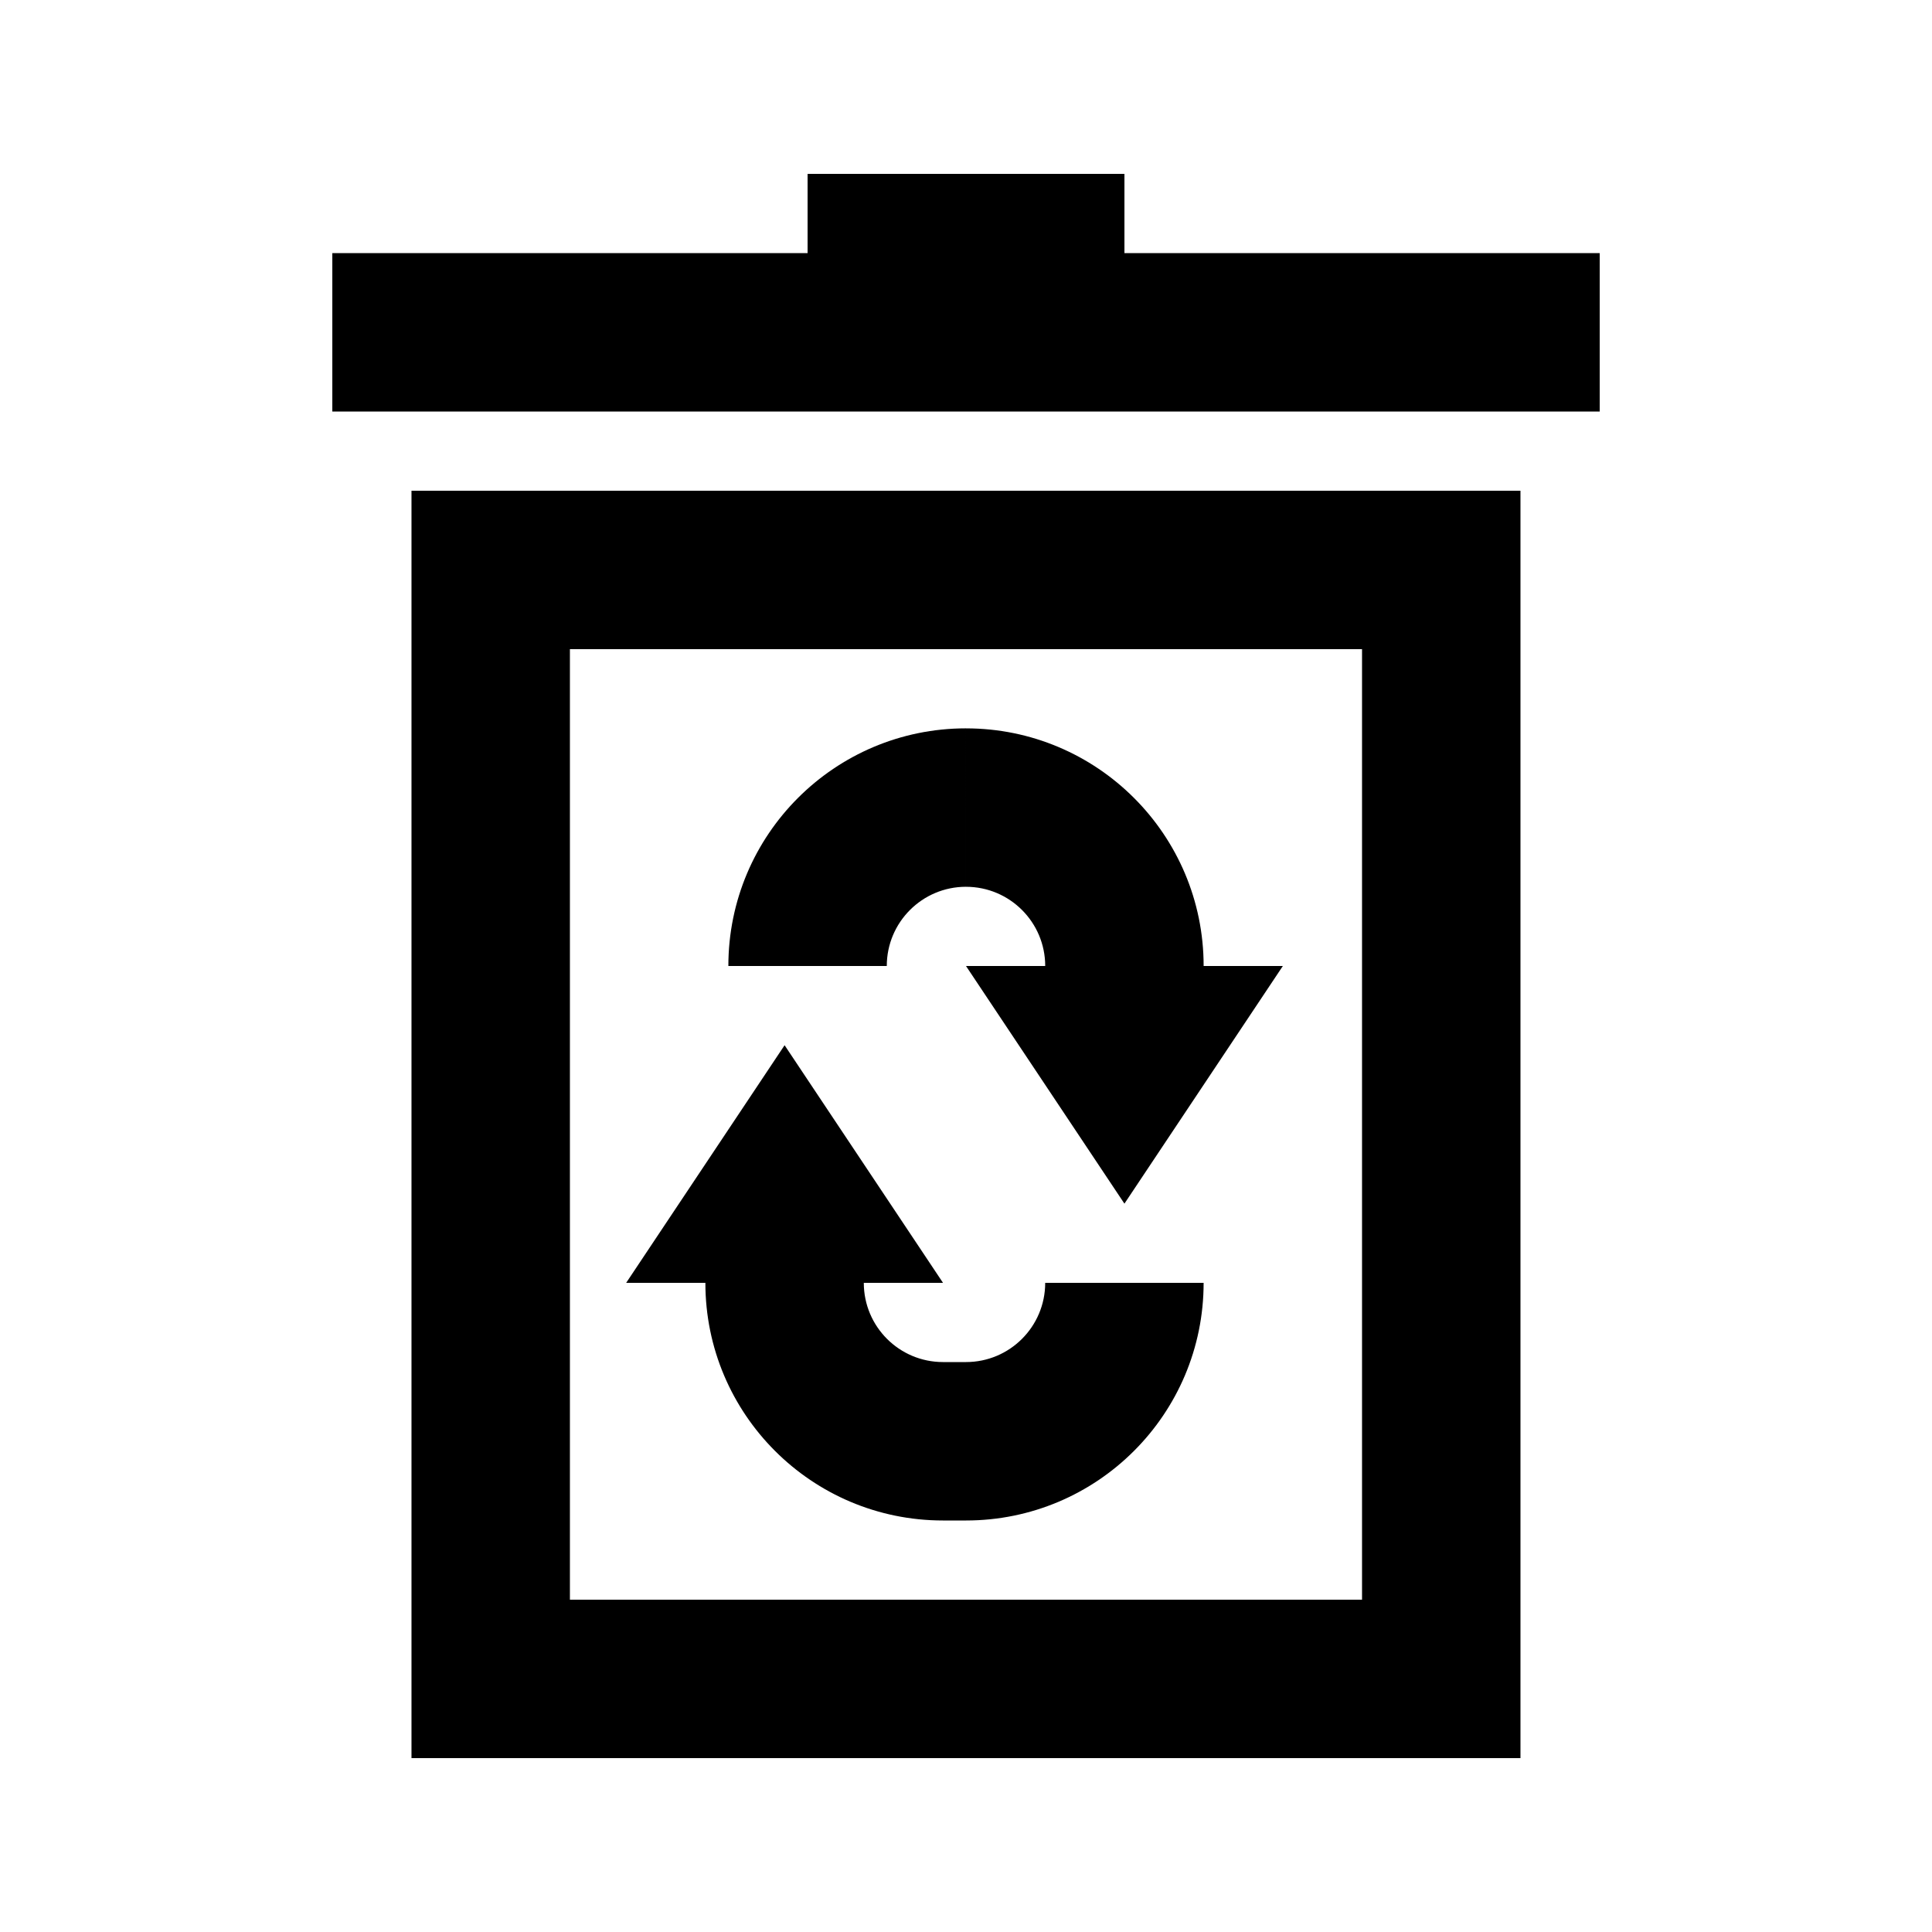
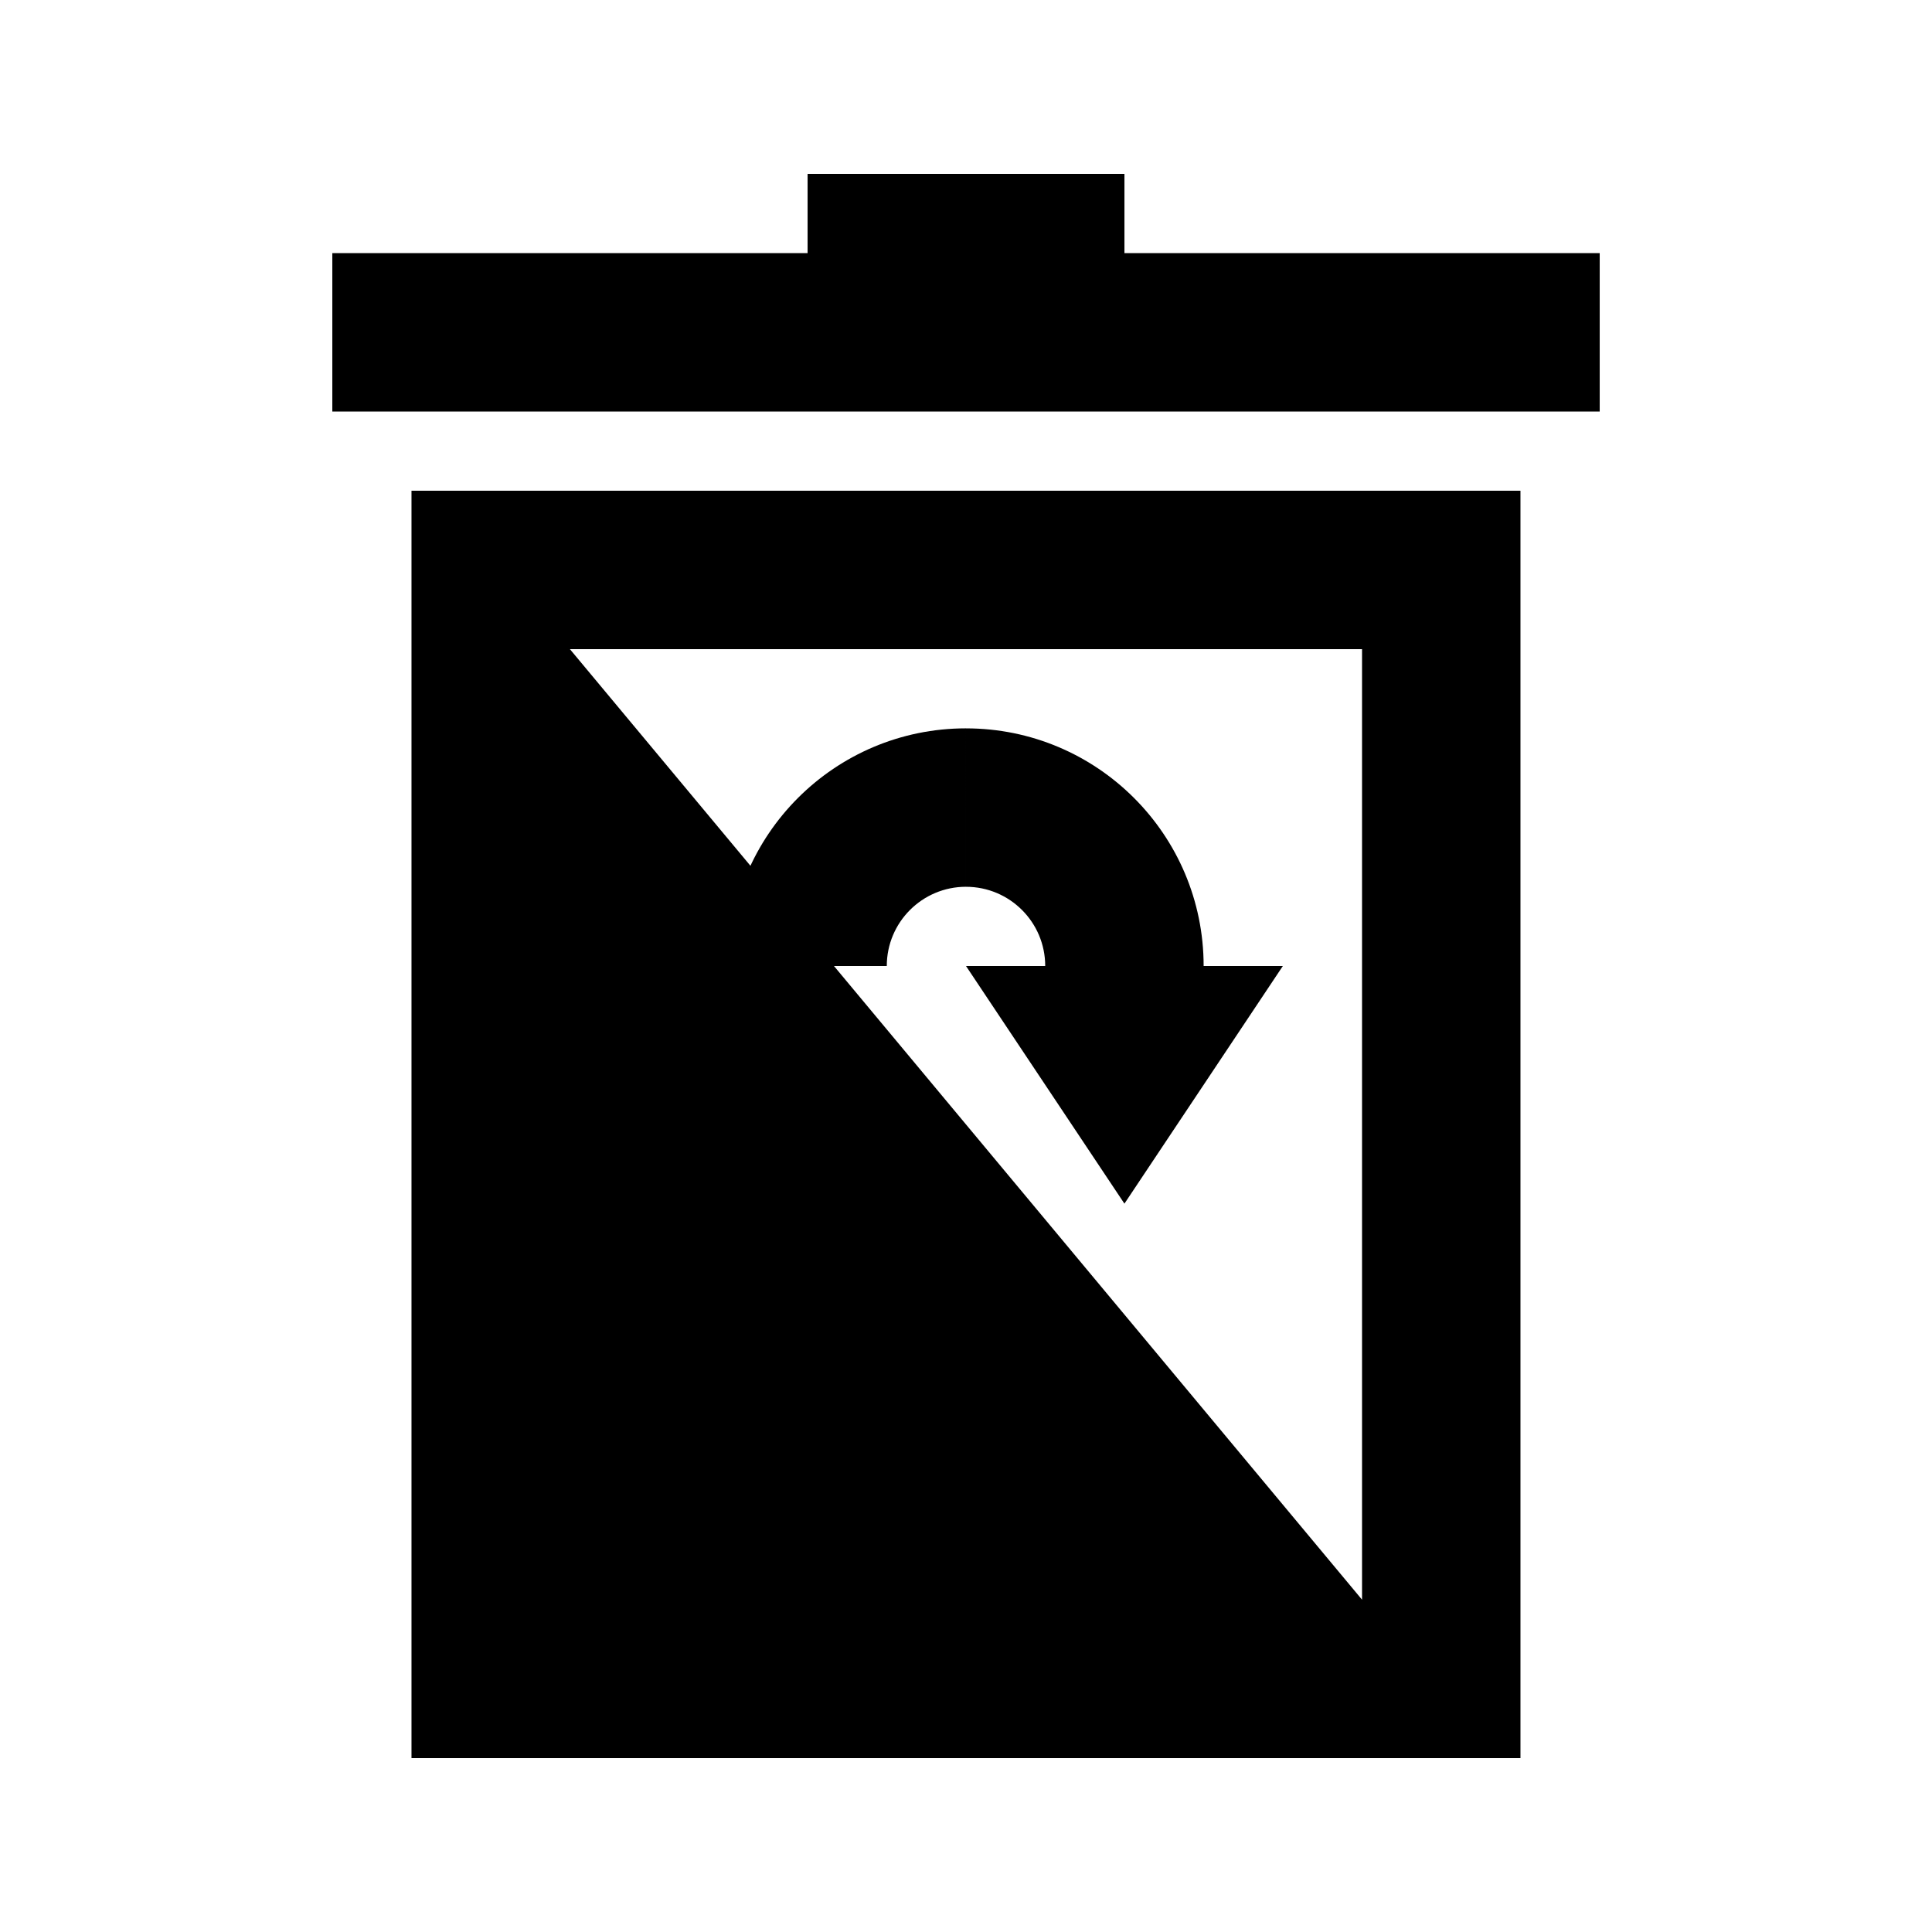
<svg xmlns="http://www.w3.org/2000/svg" fill="#000000" width="800px" height="800px" version="1.1" viewBox="144 144 512 512">
  <g>
    <path d="m358.02 190.08h83.969v20.992h125.95v41.984h-335.87v-41.984h125.95z" />
    <path d="m400 379.01c11.594 0 20.992 9.398 20.992 20.992h-20.992l41.984 62.977 41.984-62.977h-20.992c0-34.785-28.195-62.977-62.977-62.977z" />
-     <path d="m393.91 504.96h6.086c11.594 0 20.992-9.395 20.992-20.992h41.984c0 34.785-28.195 62.977-62.977 62.977h-6.086c-34.781 0-62.977-28.191-62.977-62.977h-20.992l41.984-62.973 41.984 62.973h-20.992c0 11.598 9.398 20.992 20.992 20.992z" />
    <path d="m400 337.02c-34.781 0-62.977 28.191-62.977 62.977h41.984c0-11.594 9.398-20.992 20.992-20.992z" />
-     <path d="m253.05 274.05h293.89v335.87h-293.89zm41.984 41.984h209.92v251.9h-209.92z" fill-rule="evenodd" />
+     <path d="m253.05 274.05h293.89v335.87h-293.89zm41.984 41.984h209.92v251.9z" fill-rule="evenodd" />
  </g>
</svg>